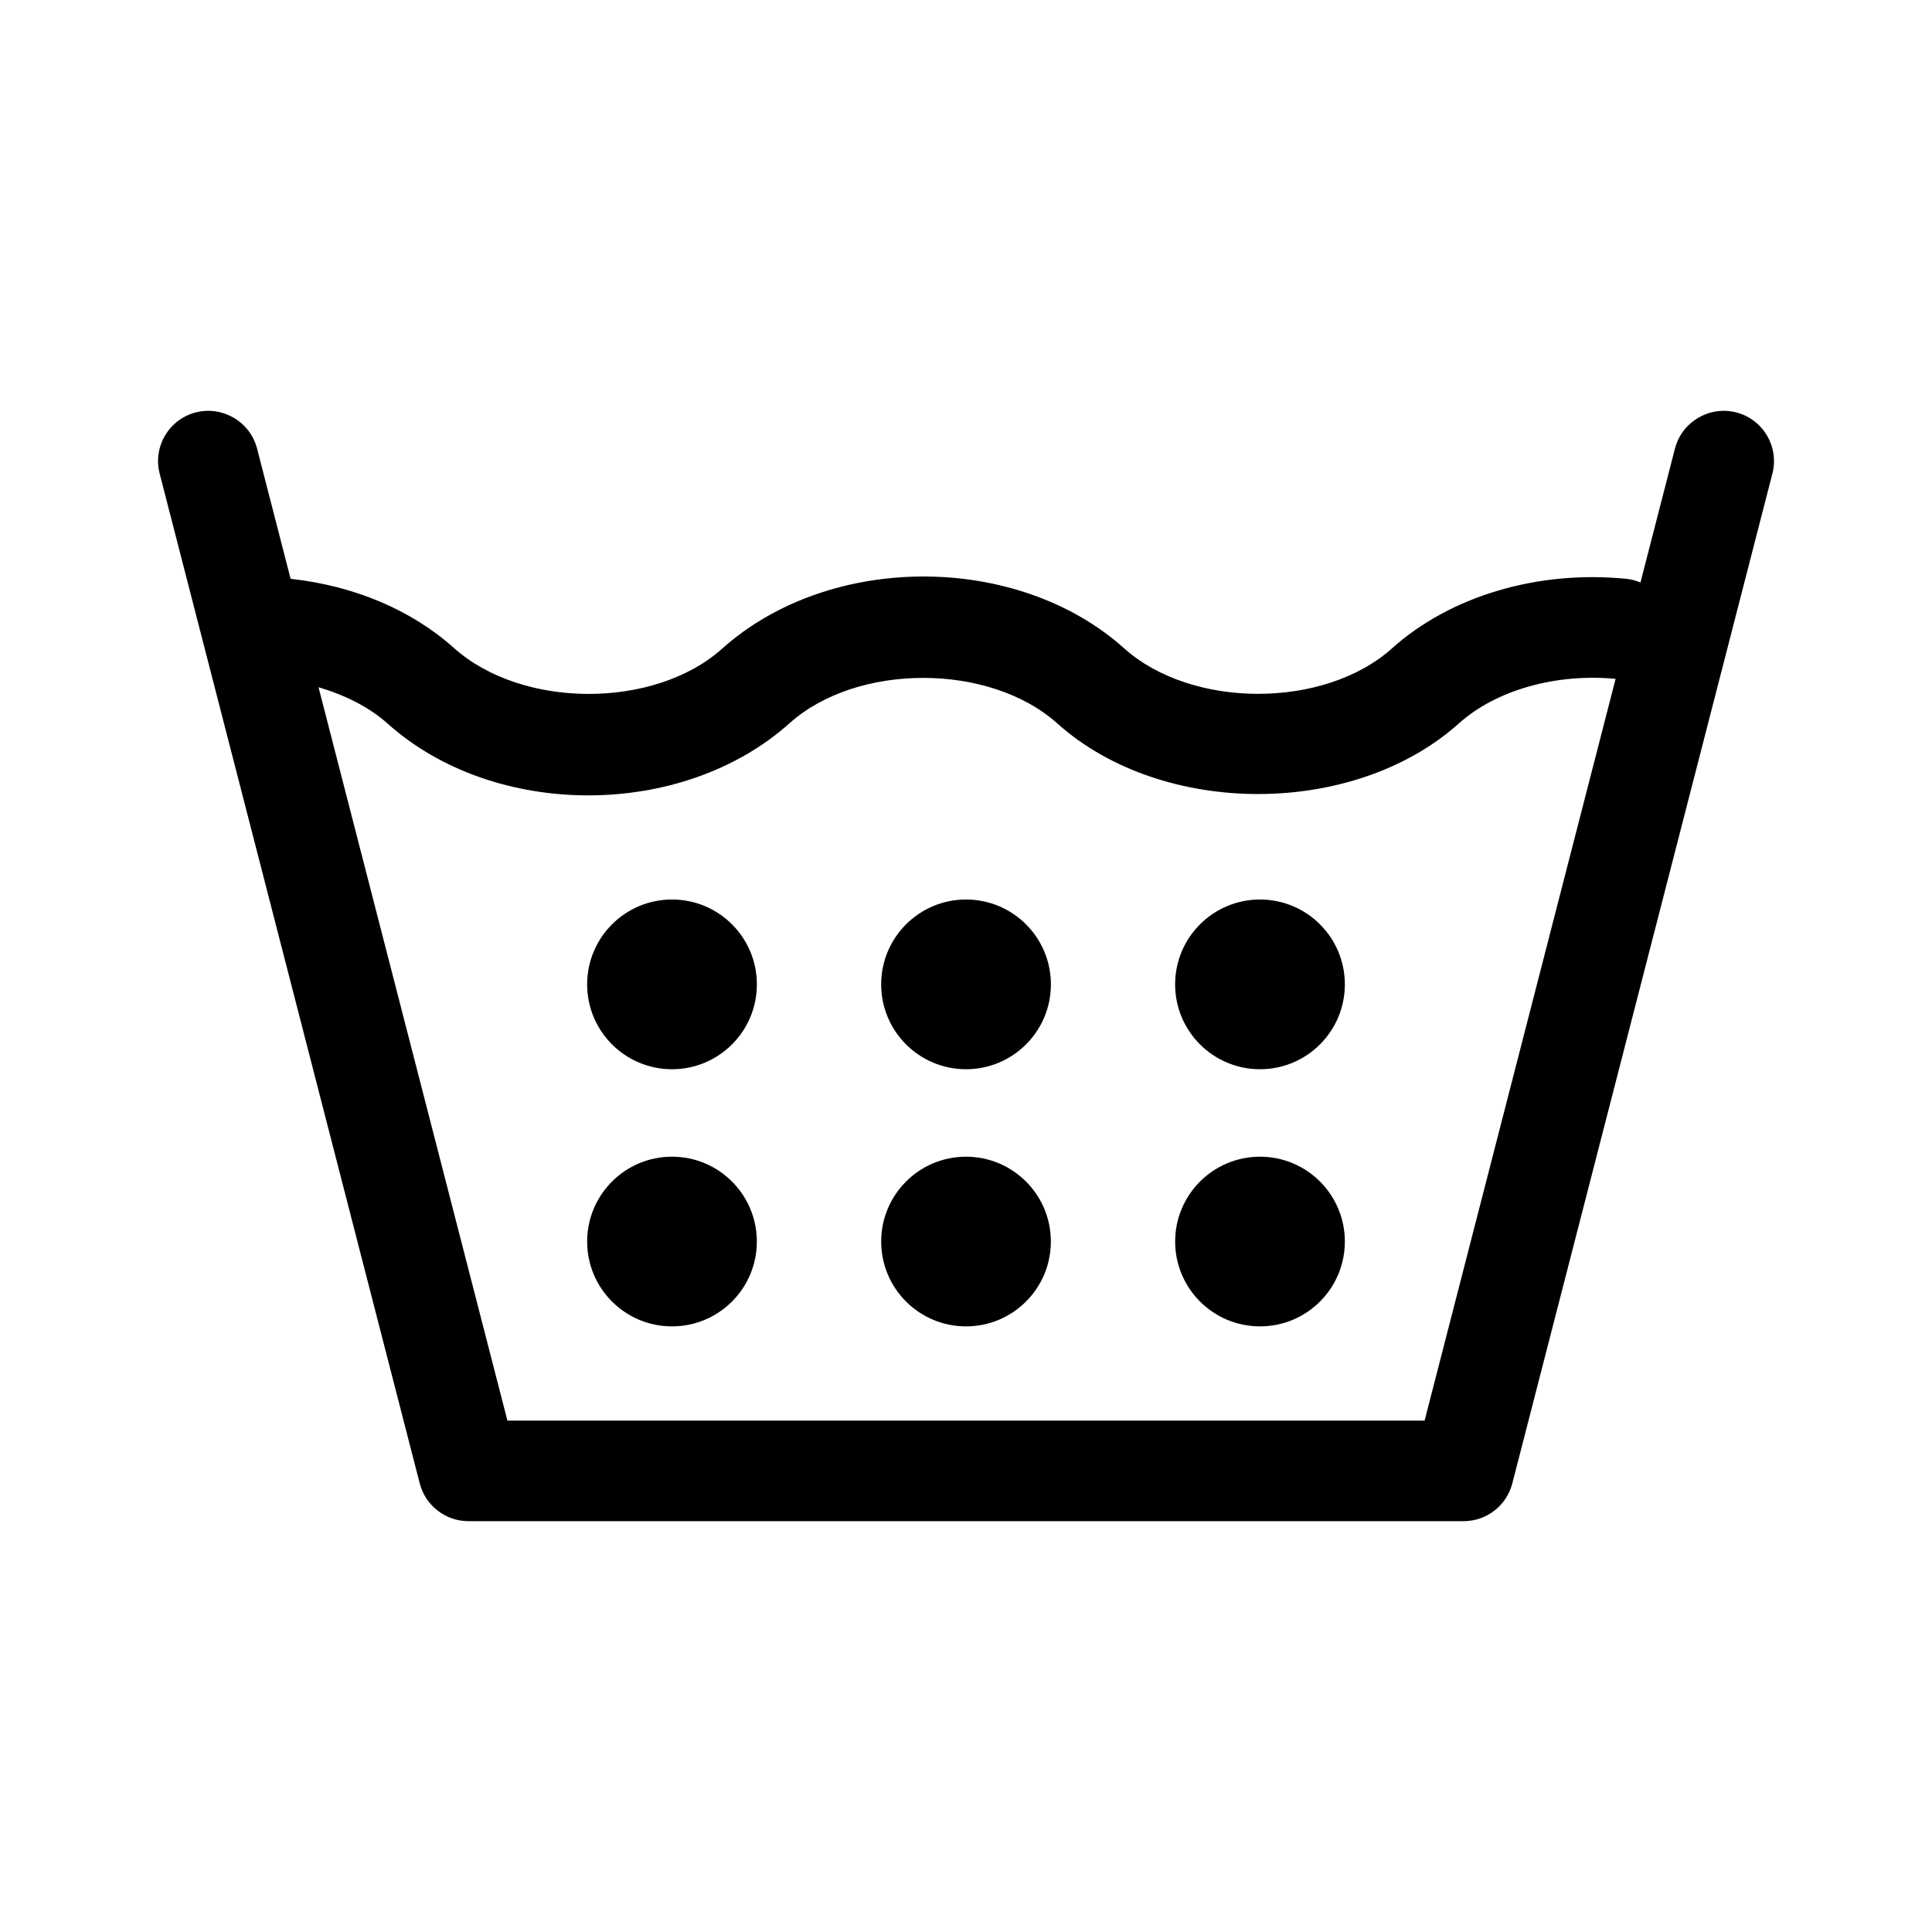
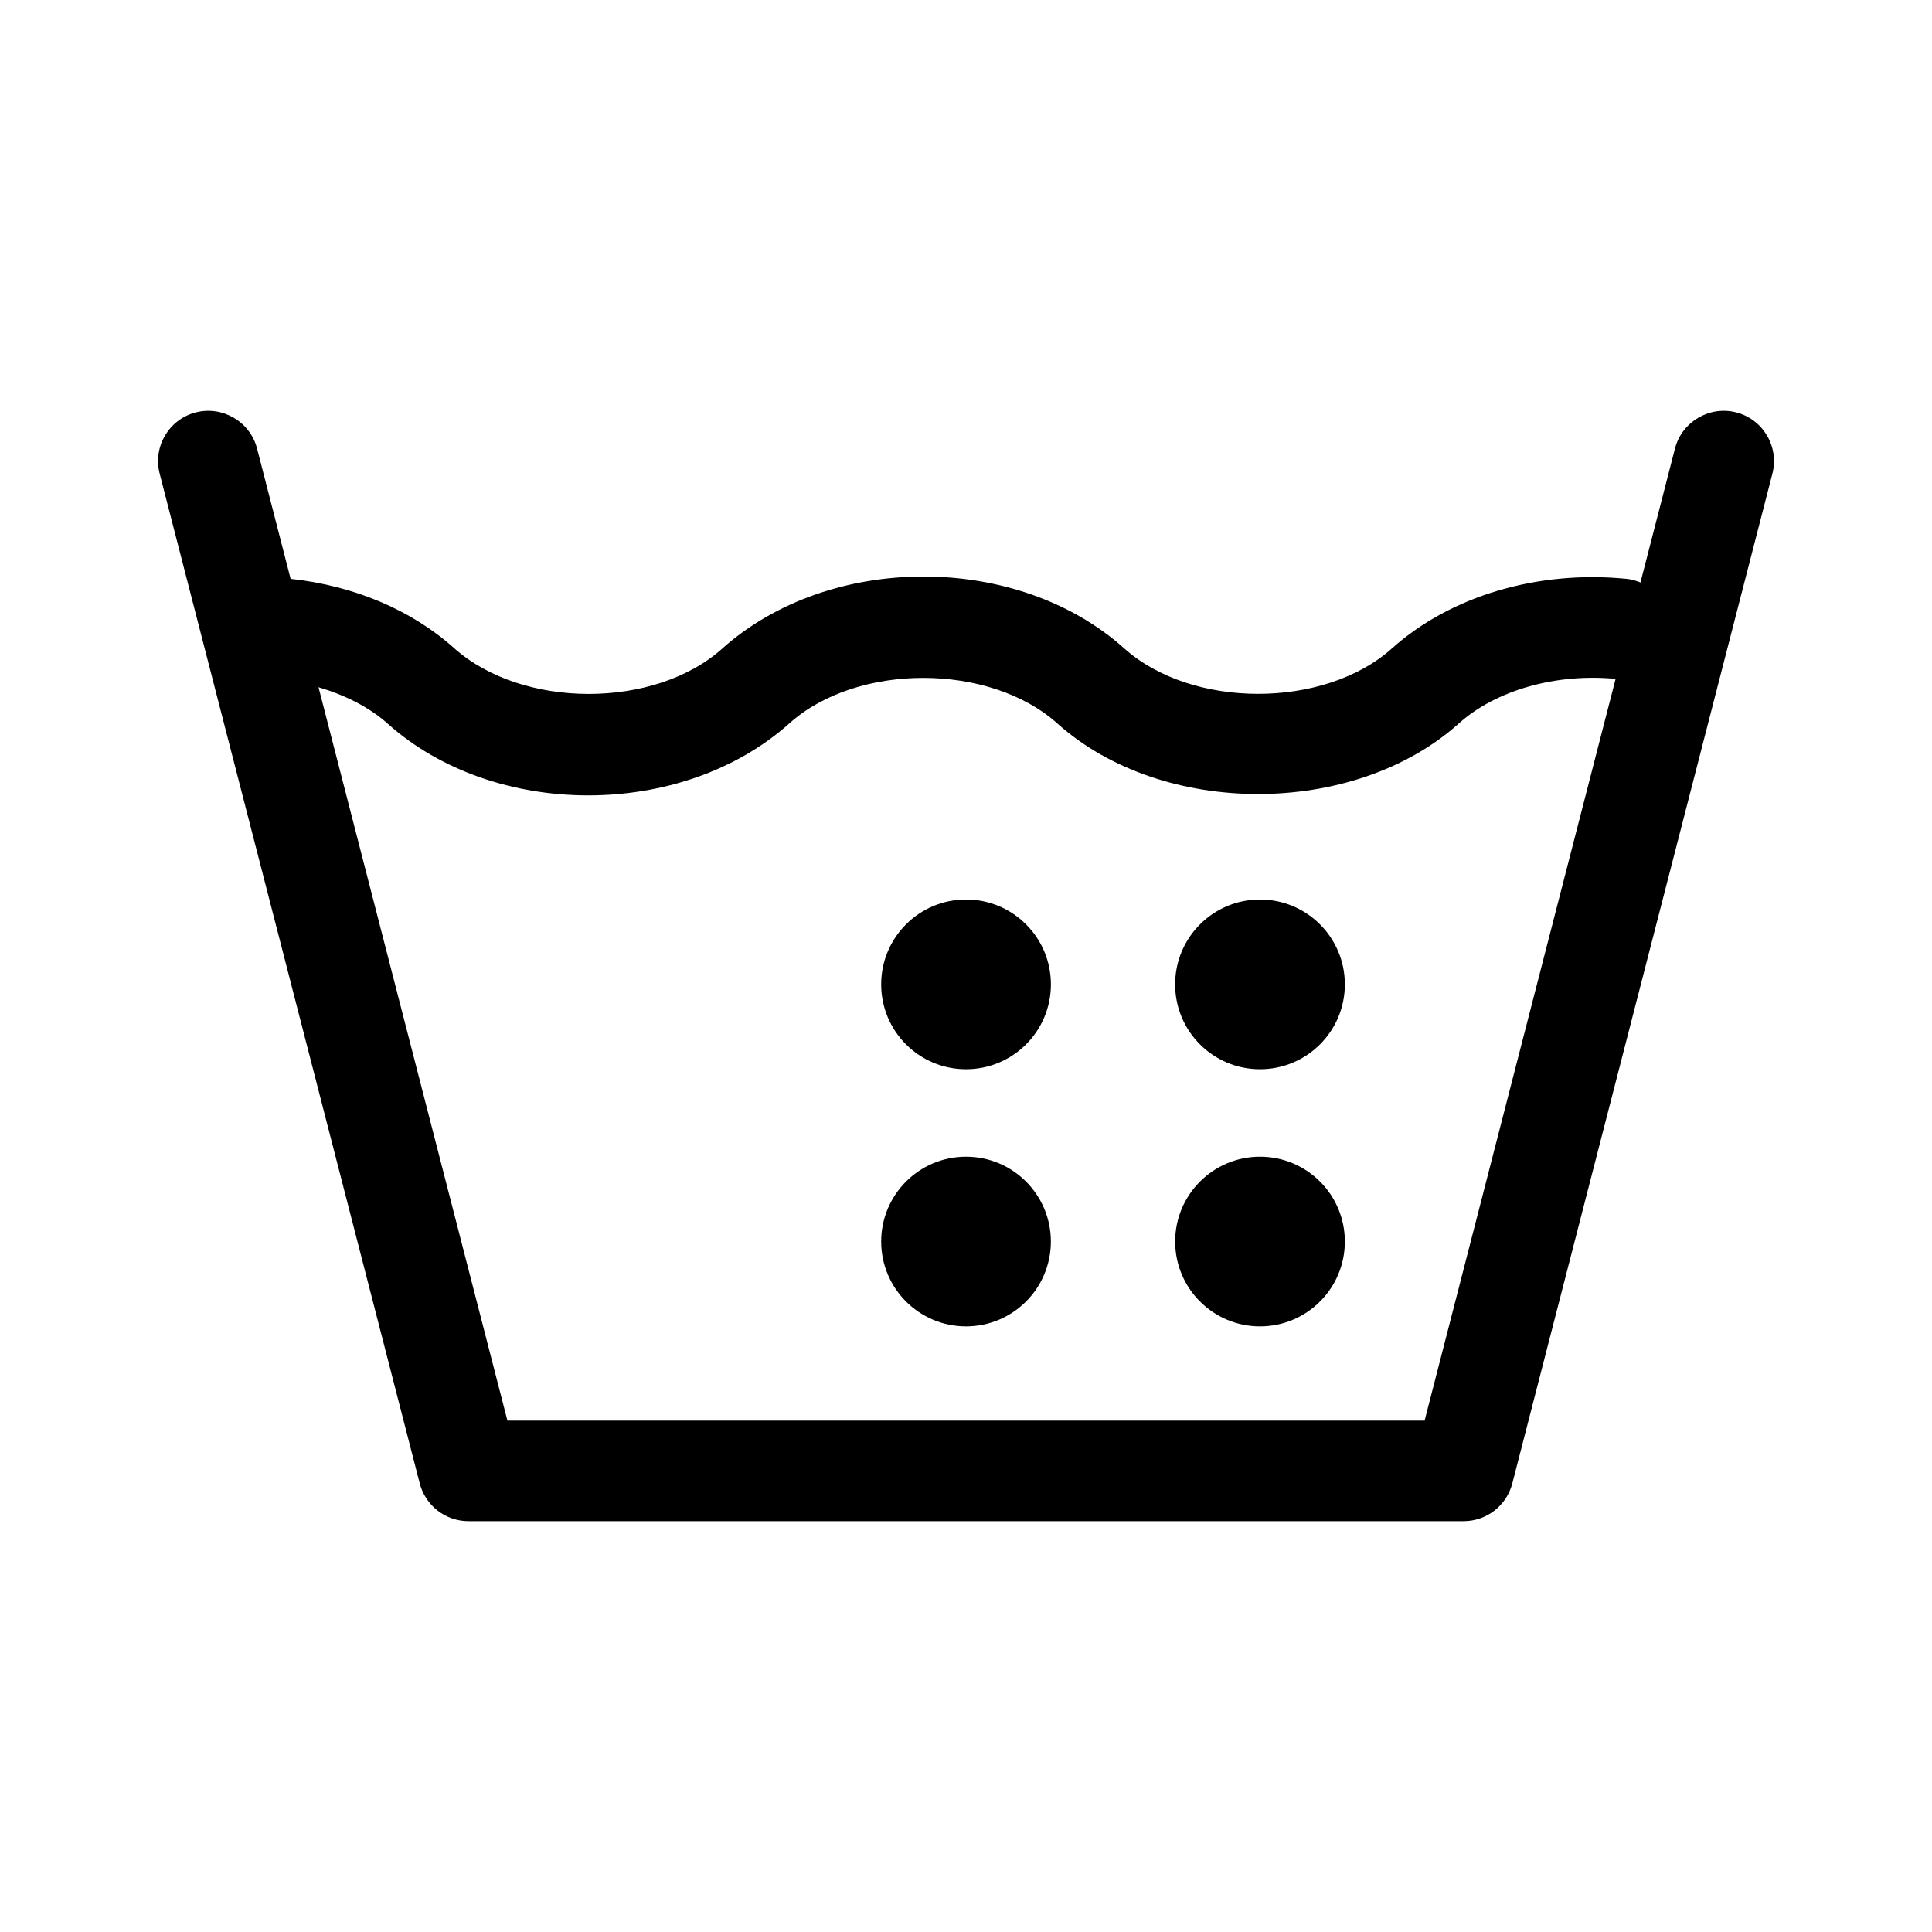
<svg xmlns="http://www.w3.org/2000/svg" fill="#000000" width="800px" height="800px" version="1.1" viewBox="144 144 512 512">
  <g>
    <path d="m604.11 253.29c-7.031-1.82-14.391 2.445-16.227 9.578l-9.145 35.492c-1.148-0.465-2.348-0.832-3.641-0.957-23.547-2.363-46.75 4.555-62.23 18.445-17.93 16.047-53.004 16.035-70.945-0.023-28.328-25.406-78.09-25.402-106.55 0.082-17.879 16.012-52.977 16.031-71.094-0.203-11.309-10.105-26.465-16.48-43.262-18.309l-8.891-34.527c-1.832-7.133-9.199-11.391-16.227-9.578-7.129 1.832-11.426 9.094-9.586 16.227l68.926 267.61c1.531 5.894 6.832 10 12.914 10h263.71c6.082 0 11.387-4.106 12.914-10l68.926-267.61c1.832-7.133-2.461-14.395-9.59-16.227zm-82.578 267.19h-243.06l-50.062-194.36c7.031 2.082 13.391 5.25 18.328 9.656 14.16 12.672 33.648 19.008 53.156 19.008 19.547 0 39.117-6.379 53.359-19.133 17.891-16.012 52.984-16.012 70.93 0.055 27.844 24.969 78.605 24.957 106.46-0.016 9.805-8.785 25.629-13.285 41.508-11.785z" />
    <path d="m422.49 473.02c0 12.418-10.066 22.484-22.484 22.484-12.418 0-22.484-10.066-22.484-22.484s10.066-22.484 22.484-22.484c12.418 0 22.484 10.066 22.484 22.484" />
-     <path d="m344.57 473.02c0 12.418-10.066 22.484-22.484 22.484-12.418 0-22.484-10.066-22.484-22.484s10.066-22.484 22.484-22.484c12.418 0 22.484 10.066 22.484 22.484" />
    <path d="m500.4 473.02c0 12.418-10.066 22.484-22.484 22.484-12.418 0-22.488-10.066-22.488-22.484s10.07-22.484 22.488-22.484c12.418 0 22.484 10.066 22.484 22.484" />
    <path d="m422.5 404.87c0 12.422-10.07 22.488-22.492 22.488-12.422 0-22.488-10.066-22.488-22.488s10.066-22.492 22.488-22.492c12.422 0 22.492 10.07 22.492 22.492" />
-     <path d="m344.58 404.87c0 12.422-10.066 22.488-22.488 22.488s-22.492-10.066-22.492-22.488 10.07-22.492 22.492-22.492 22.488 10.07 22.488 22.492" />
    <path d="m500.4 404.87c0 12.422-10.07 22.488-22.488 22.488-12.422 0-22.492-10.066-22.492-22.488s10.07-22.492 22.492-22.492c12.418 0 22.488 10.07 22.488 22.492" />
  </g>
</svg>